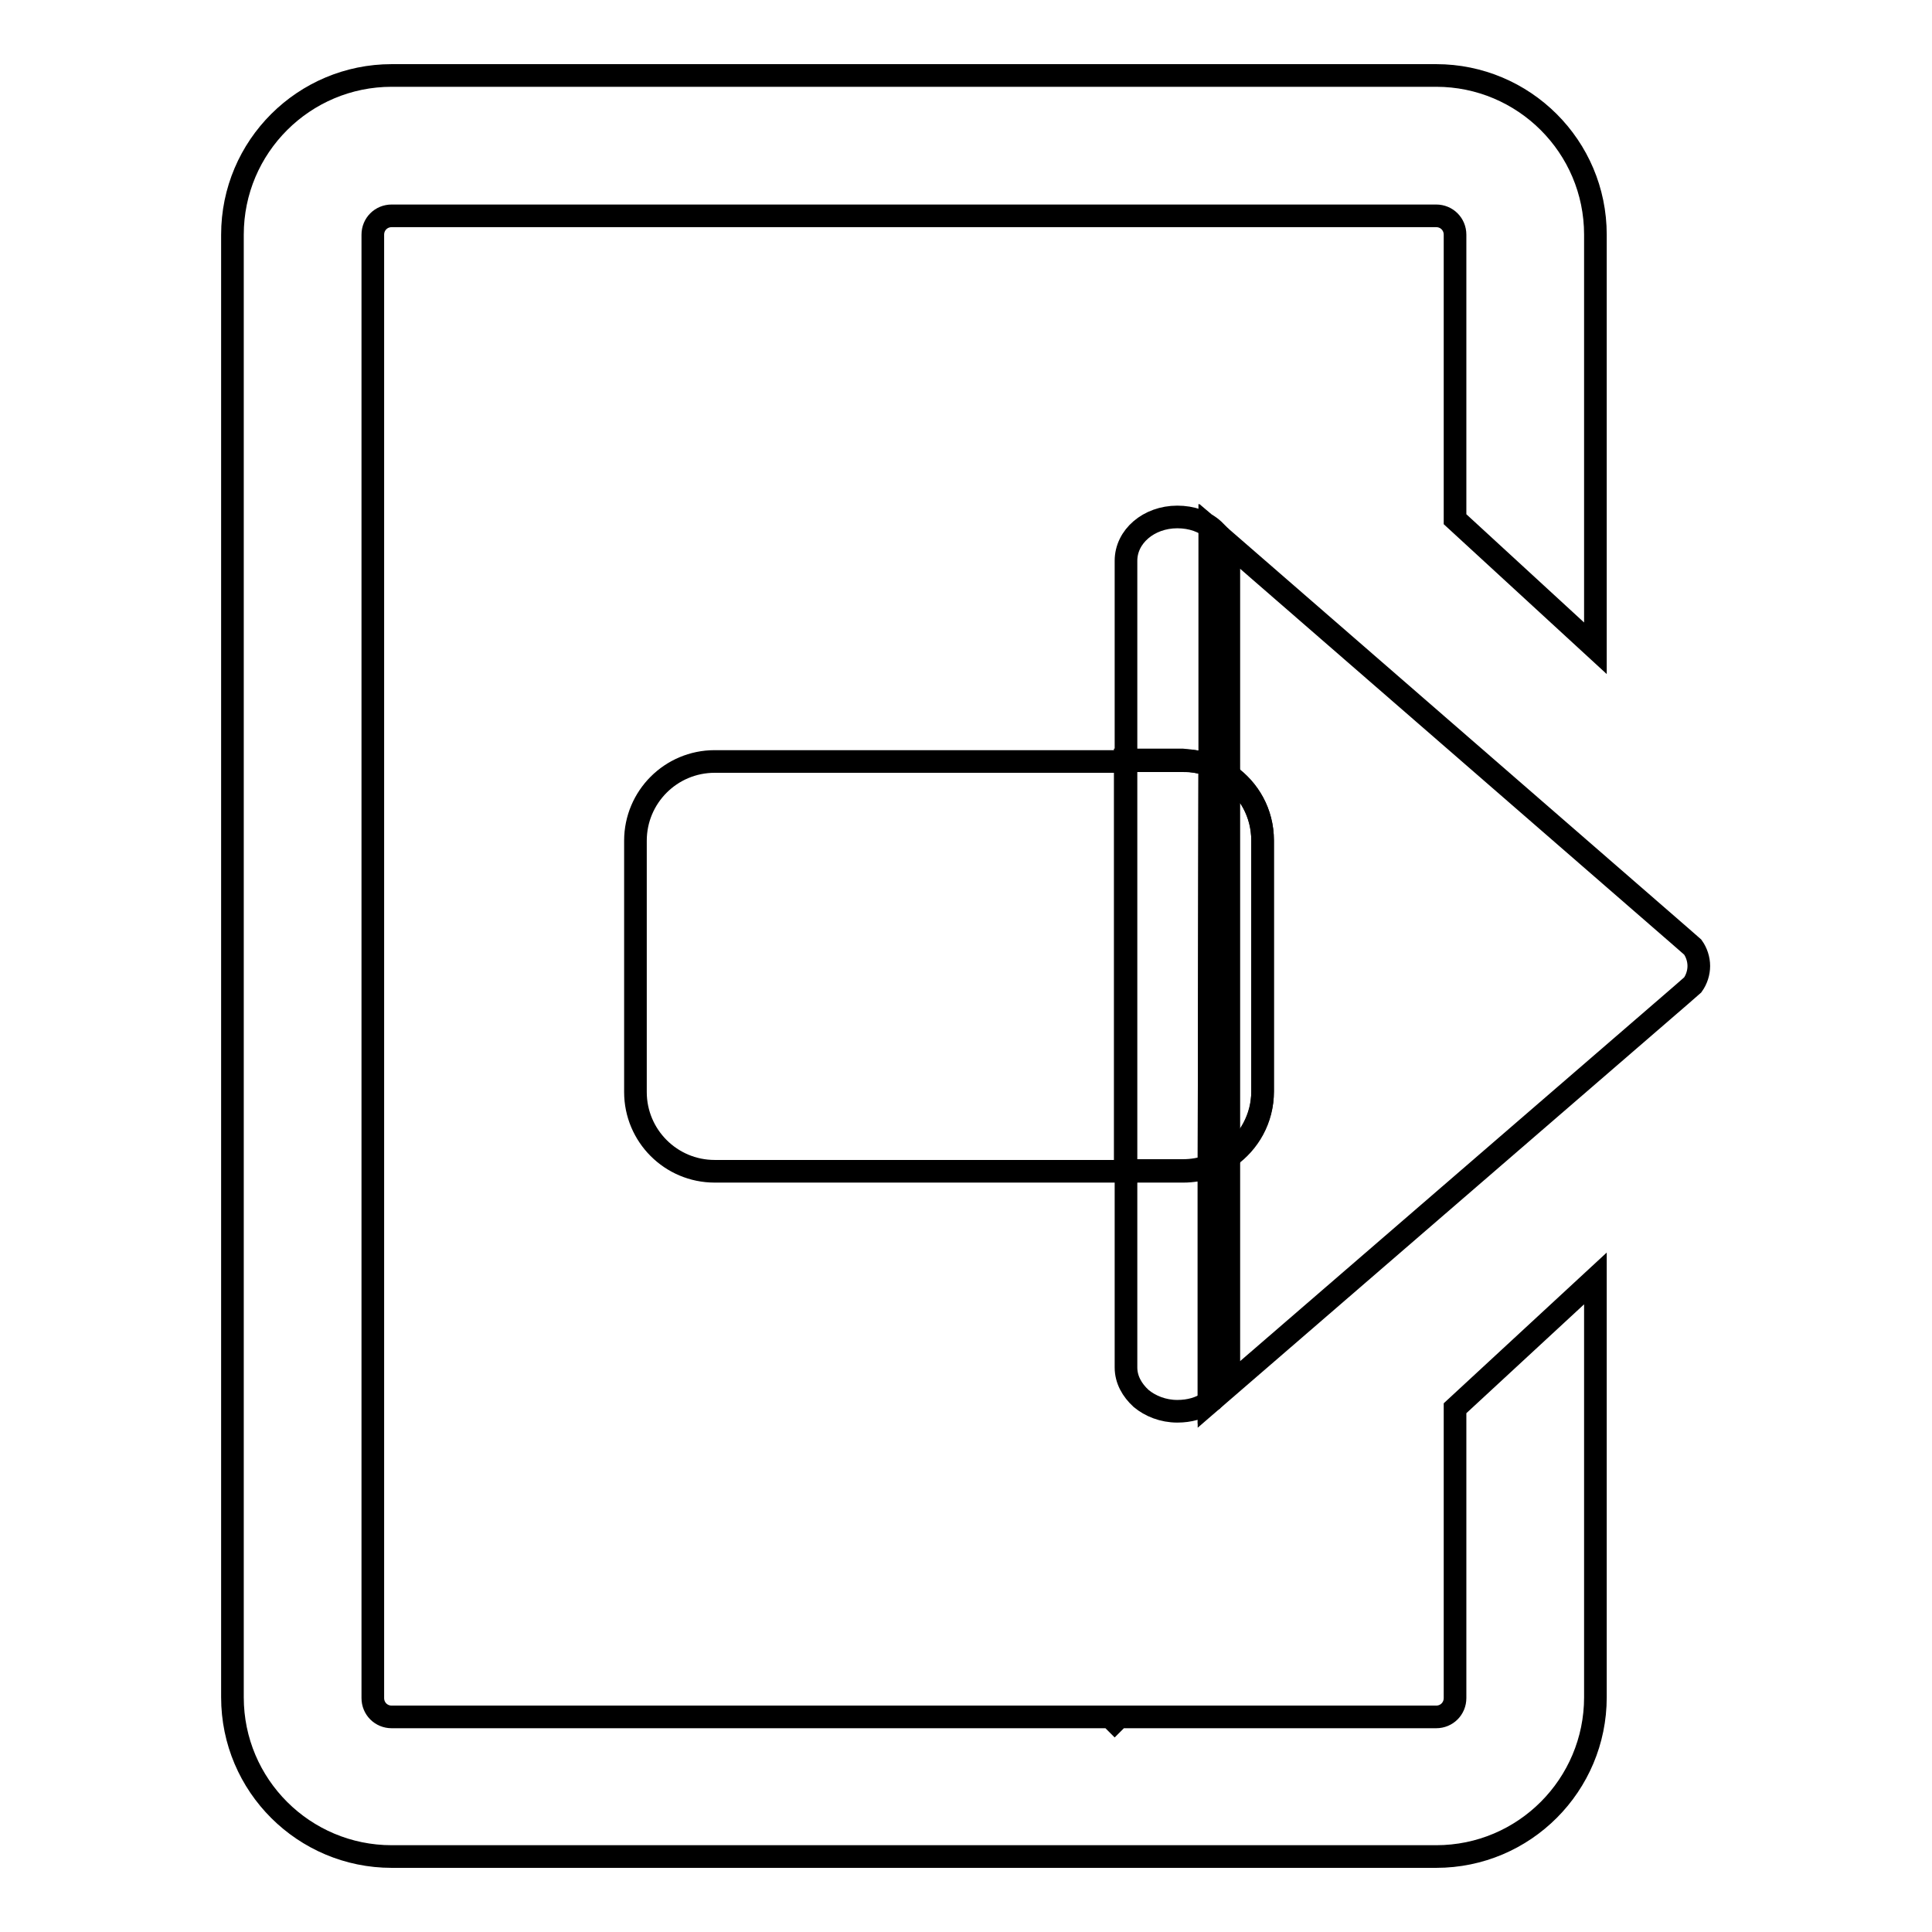
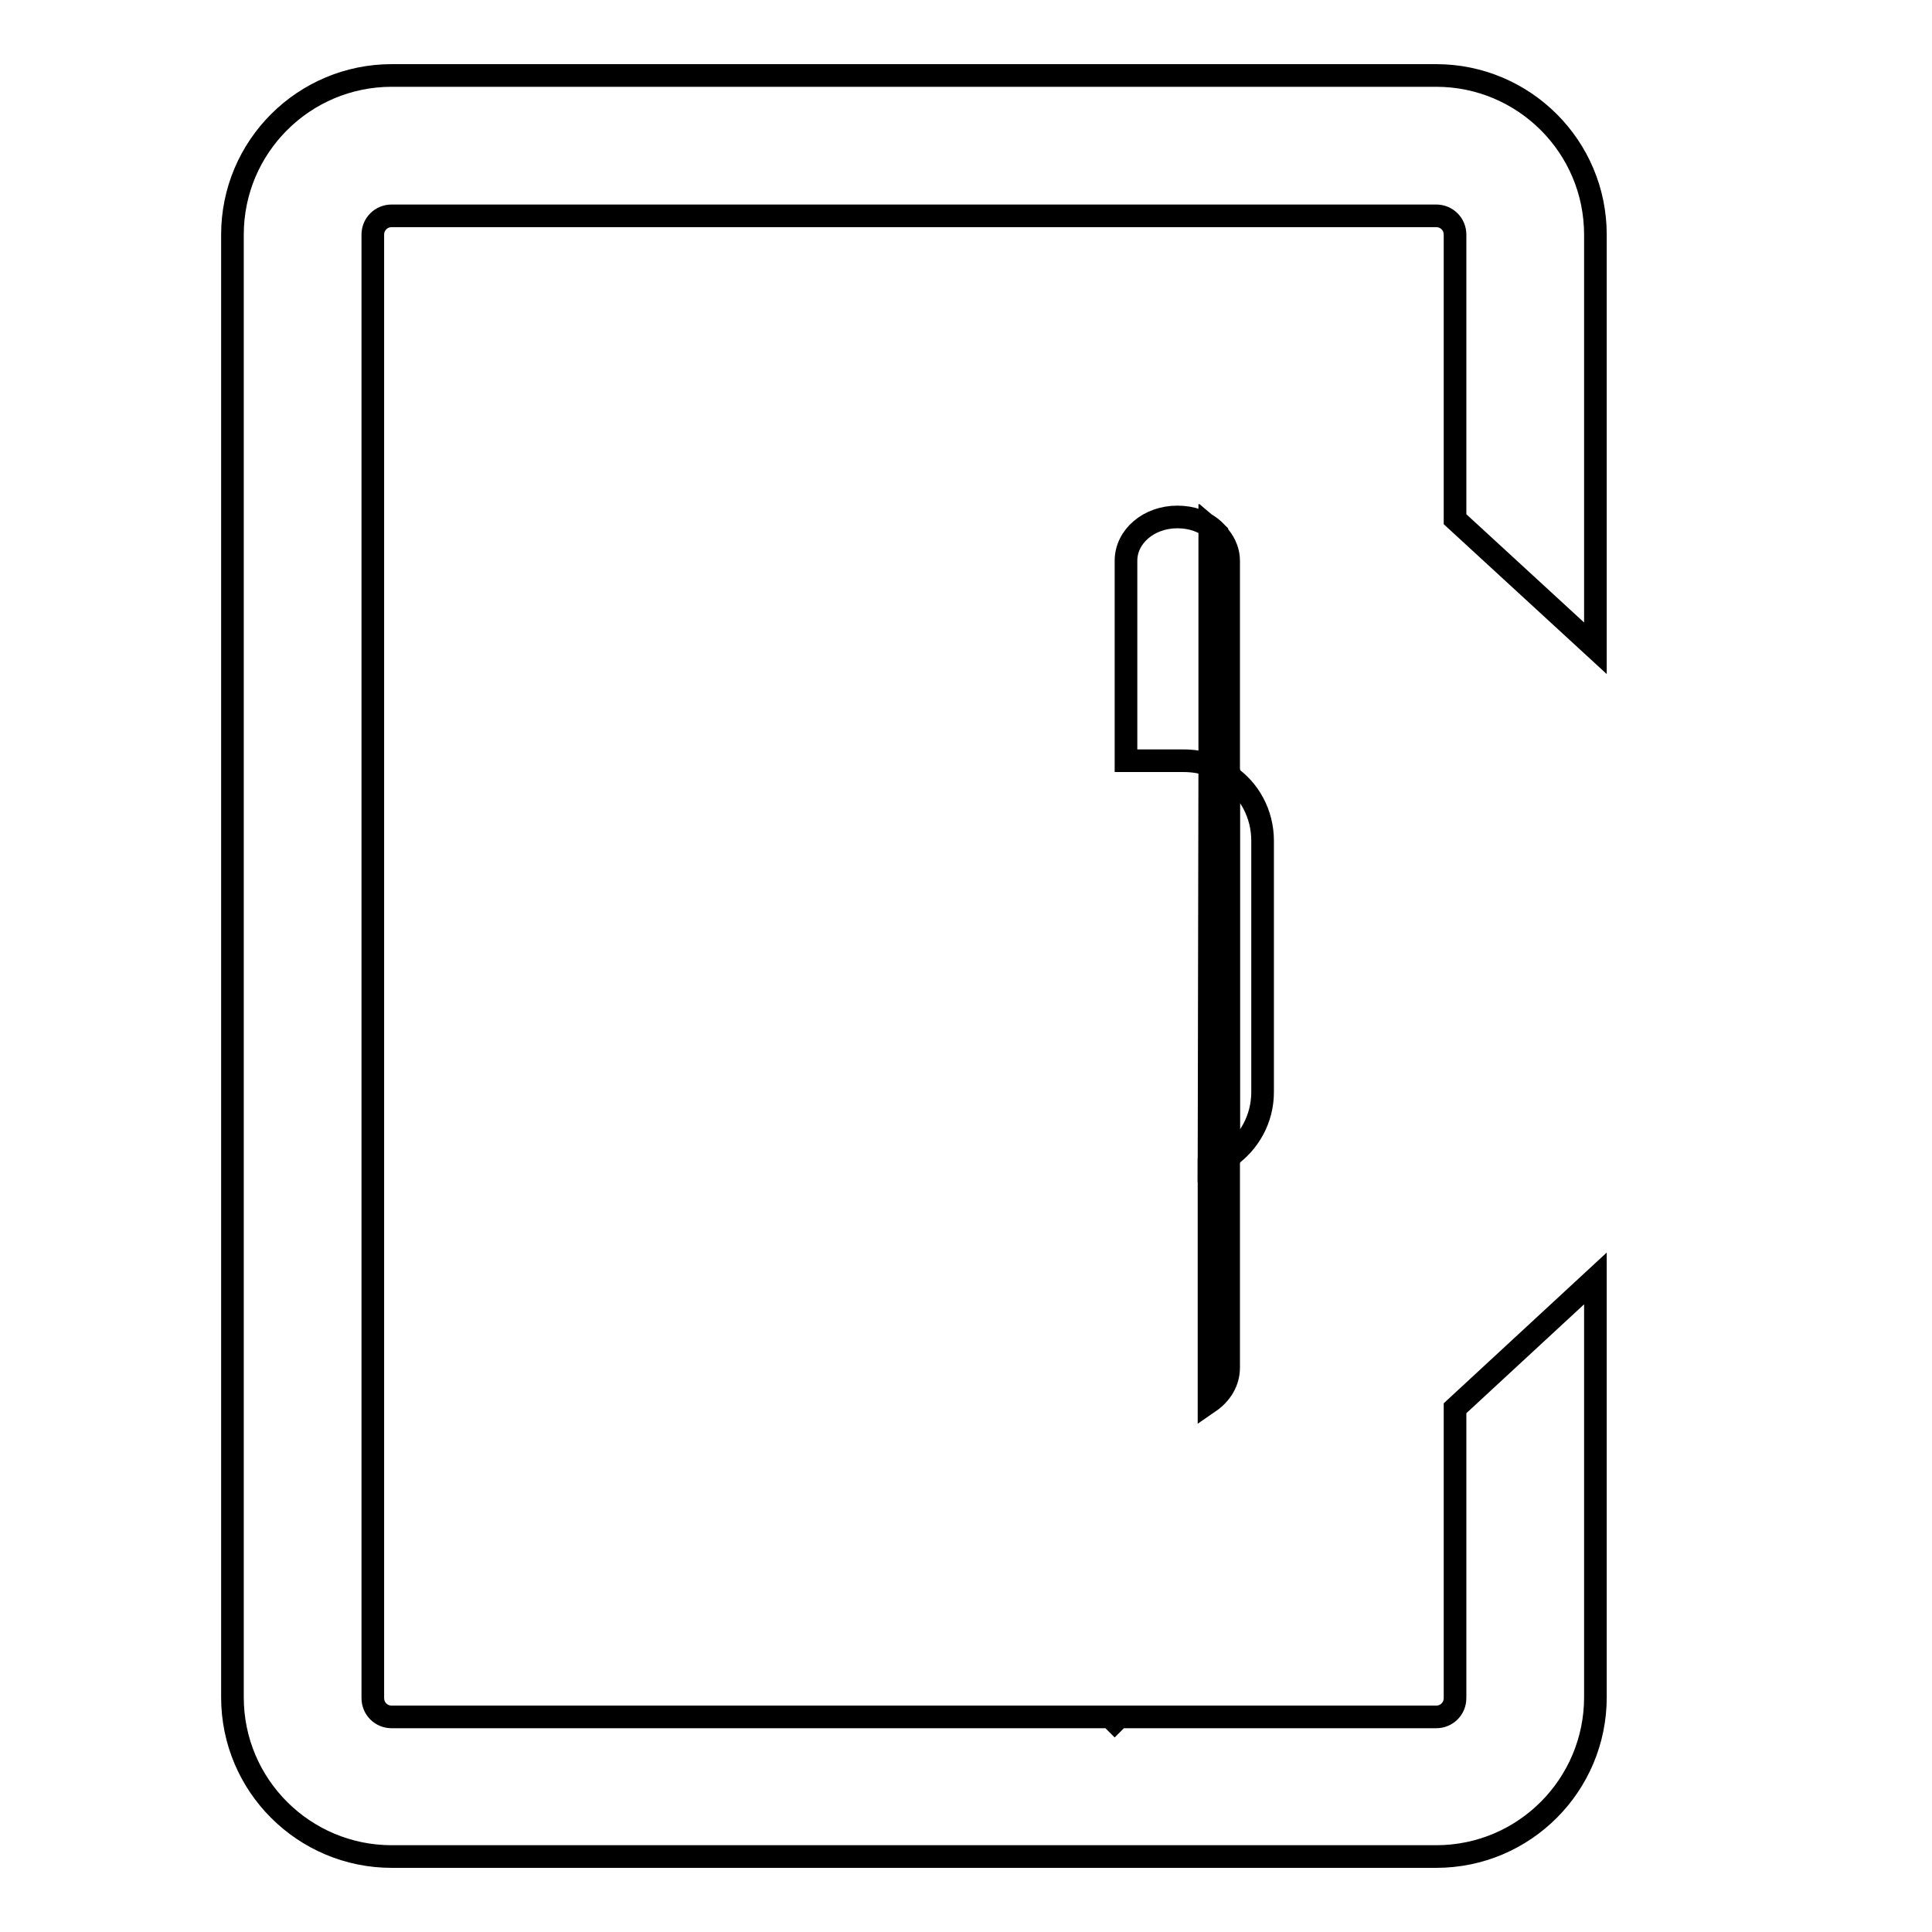
<svg xmlns="http://www.w3.org/2000/svg" version="1.1" x="0px" y="0px" viewBox="0 0 256 256" enable-background="new 0 0 256 256" xml:space="preserve">
  <g>
    <g>
-       <path stroke-width="3" fill-opacity="0" stroke="#000000" d="M225.1,128c0,0.9-0.3,1.8-0.8,2.5l-1.6,1.4l-62.5,54v-0.2c1.6-1.1,2.6-2.7,2.6-4.6v-27.9c2.7-1.9,4.5-5.1,4.5-8.6v-33.3c0-3.6-1.8-6.7-4.5-8.6V74.3c0-1.2-0.4-2.3-1.1-3.2l61,53l1.6,1.4C224.8,126.2,225.1,127.1,225.1,128z" />
      <path stroke-width="3" fill-opacity="0" stroke="#000000" d="M211.4,169.4v55.5c0,11.6-9.4,21.1-21.1,21.1H51.9c-11.6,0-21.1-9.4-21.1-21.1V31.1c0-11.7,9.5-21.1,21.1-21.1h138.4c11.6,0,21.1,9.4,21.1,21.1v54.8l-18.6-17.1V31.1c0-1.4-1.1-2.5-2.5-2.5H51.9c-1.4,0-2.5,1.1-2.5,2.5v193.9c0,1.4,1.1,2.5,2.5,2.5h95.2l0.6,0.6l0.6-0.6h42c1.4,0,2.5-1.1,2.5-2.5v-38.4L211.4,169.4z" />
      <path stroke-width="3" fill-opacity="0" stroke="#000000" d="M167.3,111.4v33.3c0,3.6-1.8,6.7-4.5,8.6v-50.5C165.5,104.6,167.3,107.8,167.3,111.4z" />
      <path stroke-width="3" fill-opacity="0" stroke="#000000" d="M162.8,153.3v27.9c0,1.9-1,3.5-2.6,4.6l0-31.2C161.2,154.3,162,153.8,162.8,153.3z" />
      <path stroke-width="3" fill-opacity="0" stroke="#000000" d="M162.8,102.7v50.6c-0.8,0.6-1.6,1-2.6,1.3l0.1-53.1C161.2,101.8,162.1,102.2,162.8,102.7z" />
      <path stroke-width="3" fill-opacity="0" stroke="#000000" d="M162.8,74.3v28.4c-0.8-0.5-1.6-1-2.5-1.3l0-31.4l1.3,1.1C162.4,72.1,162.8,73.2,162.8,74.3z" />
-       <path stroke-width="3" fill-opacity="0" stroke="#000000" d="M161.7,71.1l-1.3-1.1l0,31.4c-1.1-0.4-2.3-0.6-3.6-0.6h-7.6V74.3c0-3.2,3-5.8,6.8-5.8c1.9,0,3.6,0.6,4.8,1.7C161.1,70.5,161.4,70.8,161.7,71.1z" />
-       <path stroke-width="3" fill-opacity="0" stroke="#000000" d="M160.3,101.4l-0.1,53.1c-1.1,0.4-2.2,0.6-3.5,0.6h-7.6v-54.4h7.6C158,100.8,159.2,101,160.3,101.4z" />
-       <path stroke-width="3" fill-opacity="0" stroke="#000000" d="M160.2,154.6l0,31.2c-1.2,0.8-2.6,1.2-4.2,1.2c-1.9,0-3.6-0.7-4.8-1.7c-1.2-1.1-2-2.5-2-4.1v-26h7.6C158,155.2,159.2,155,160.2,154.6z" />
-       <path stroke-width="3" fill-opacity="0" stroke="#000000" d="M149.2,100.8v54.4H94.7c-5.8,0-10.5-4.7-10.5-10.5v-33.3c0-5.8,4.7-10.5,10.5-10.5H149.2L149.2,100.8z" />
+       <path stroke-width="3" fill-opacity="0" stroke="#000000" d="M161.7,71.1l-1.3-1.1l0,31.4c-1.1-0.4-2.3-0.6-3.6-0.6h-7.6V74.3c0-3.2,3-5.8,6.8-5.8c1.9,0,3.6,0.6,4.8,1.7z" />
    </g>
  </g>
</svg>